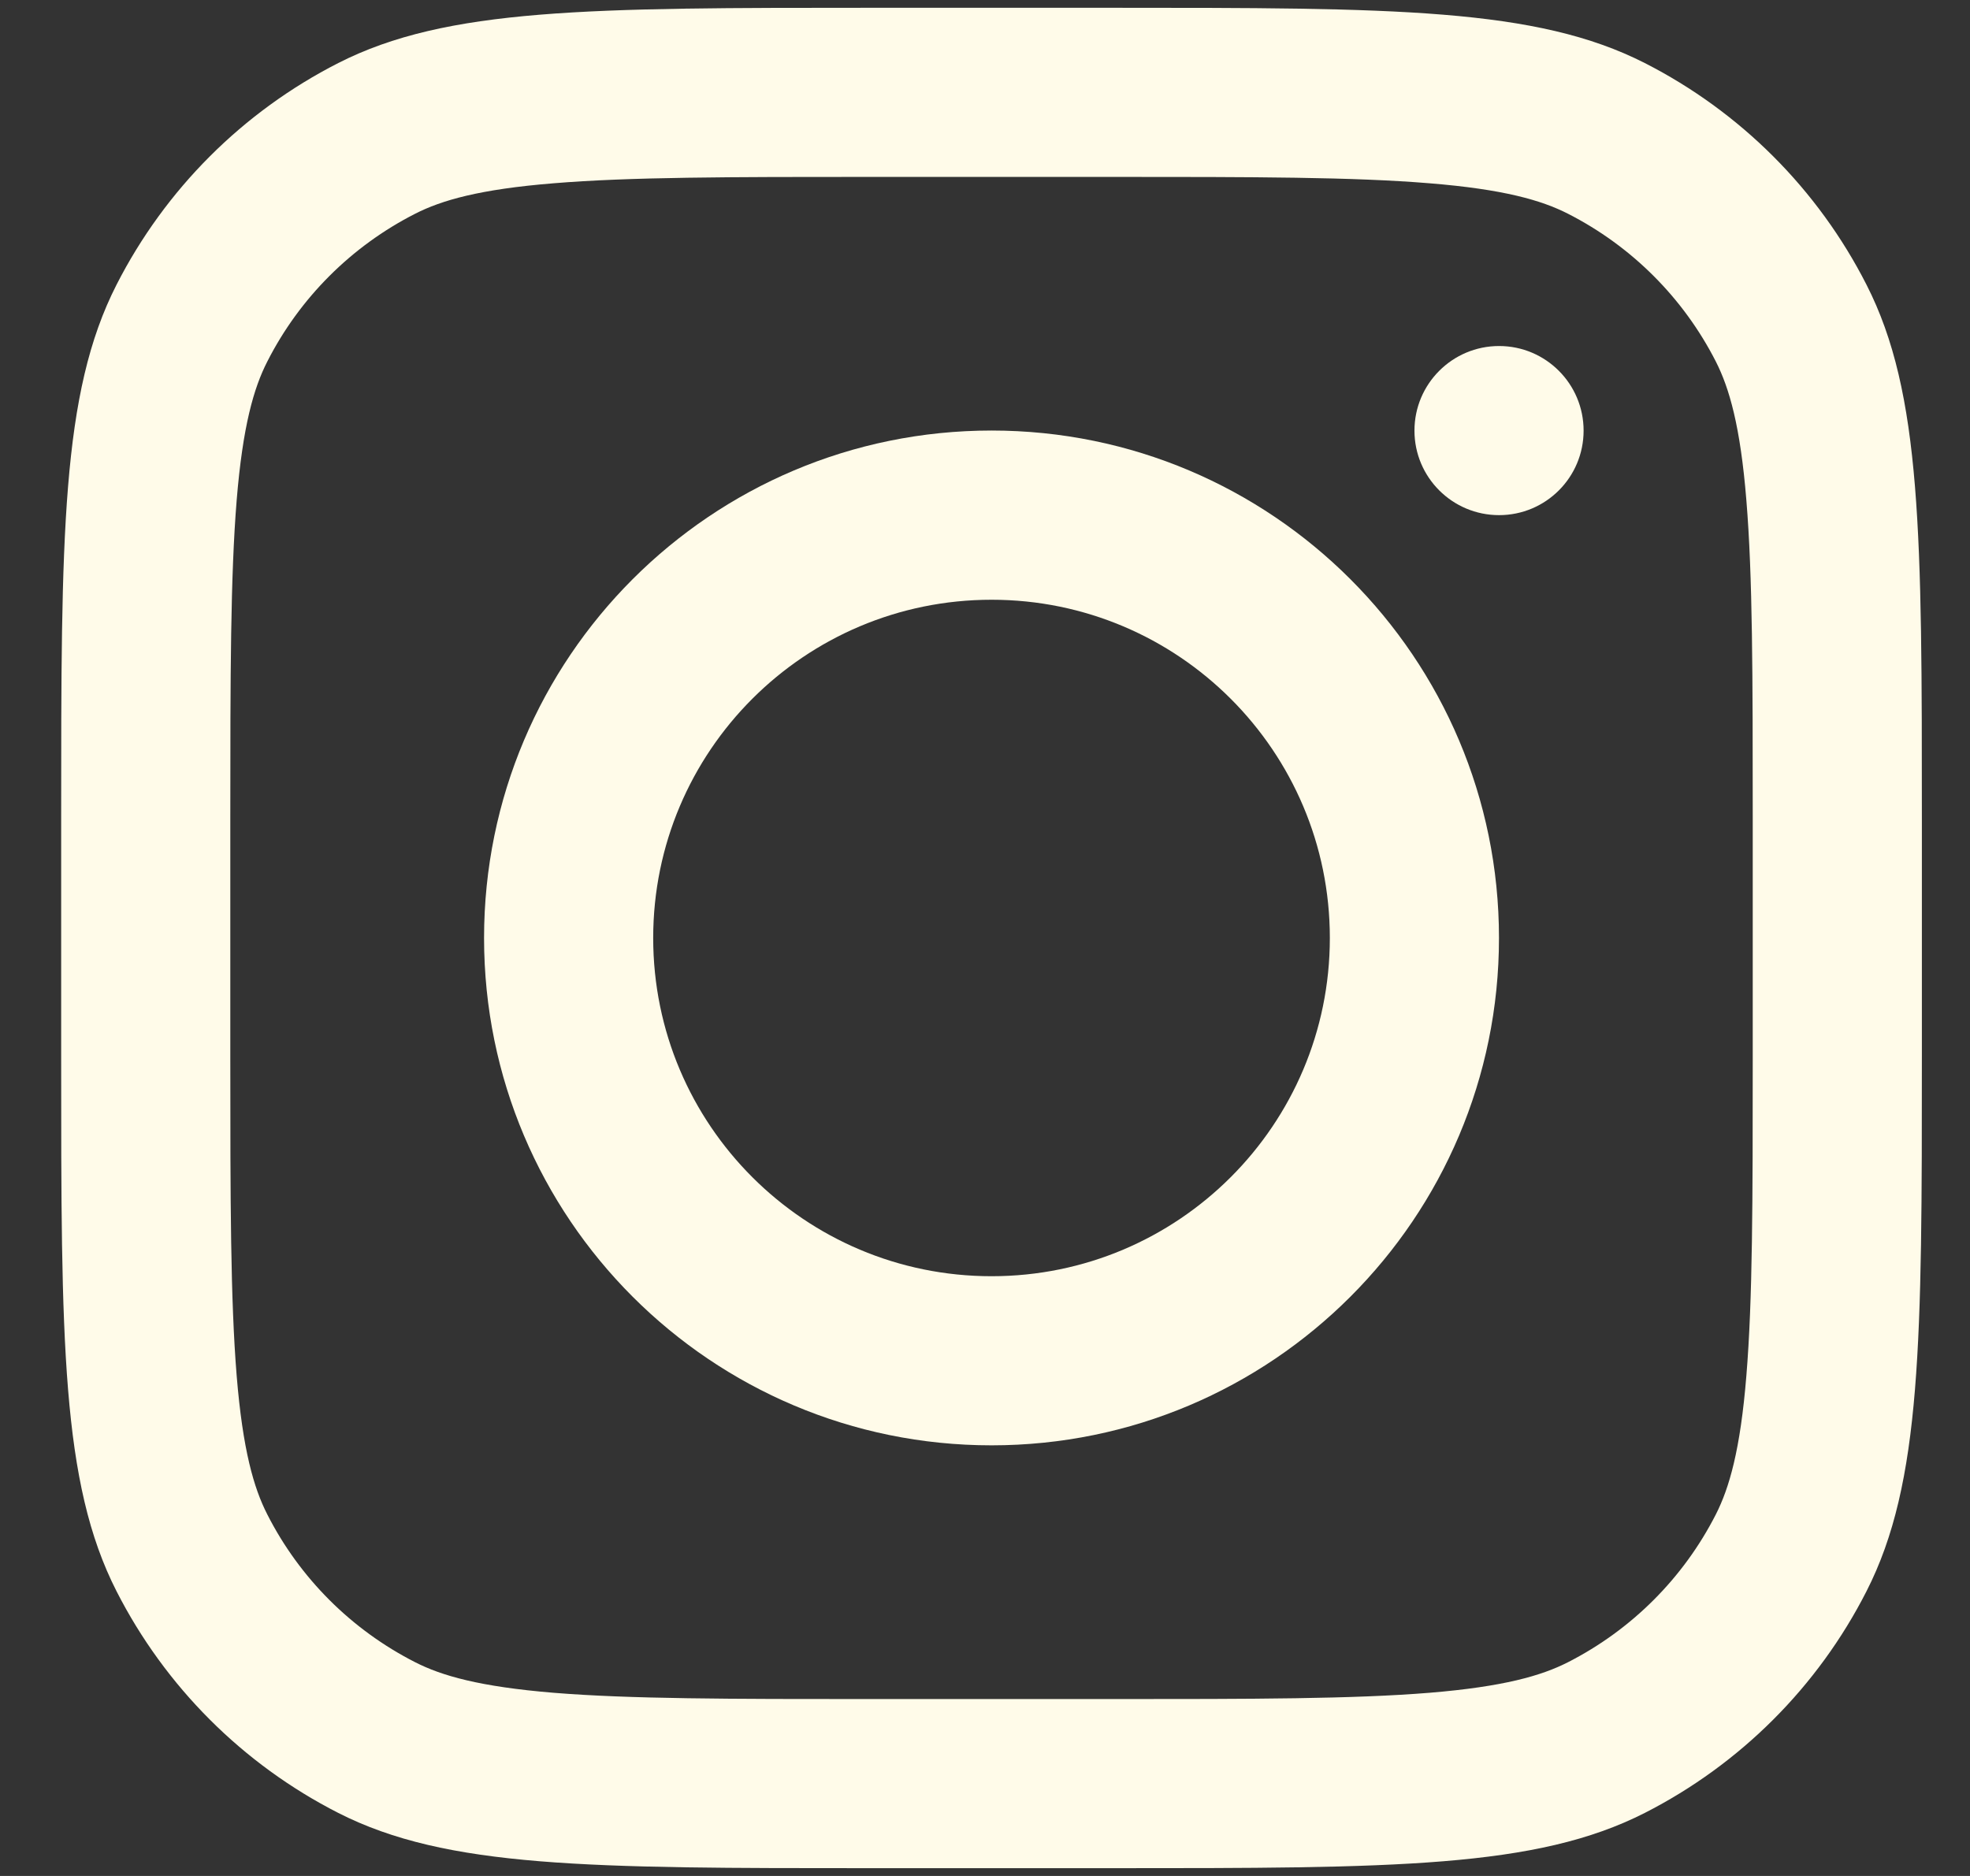
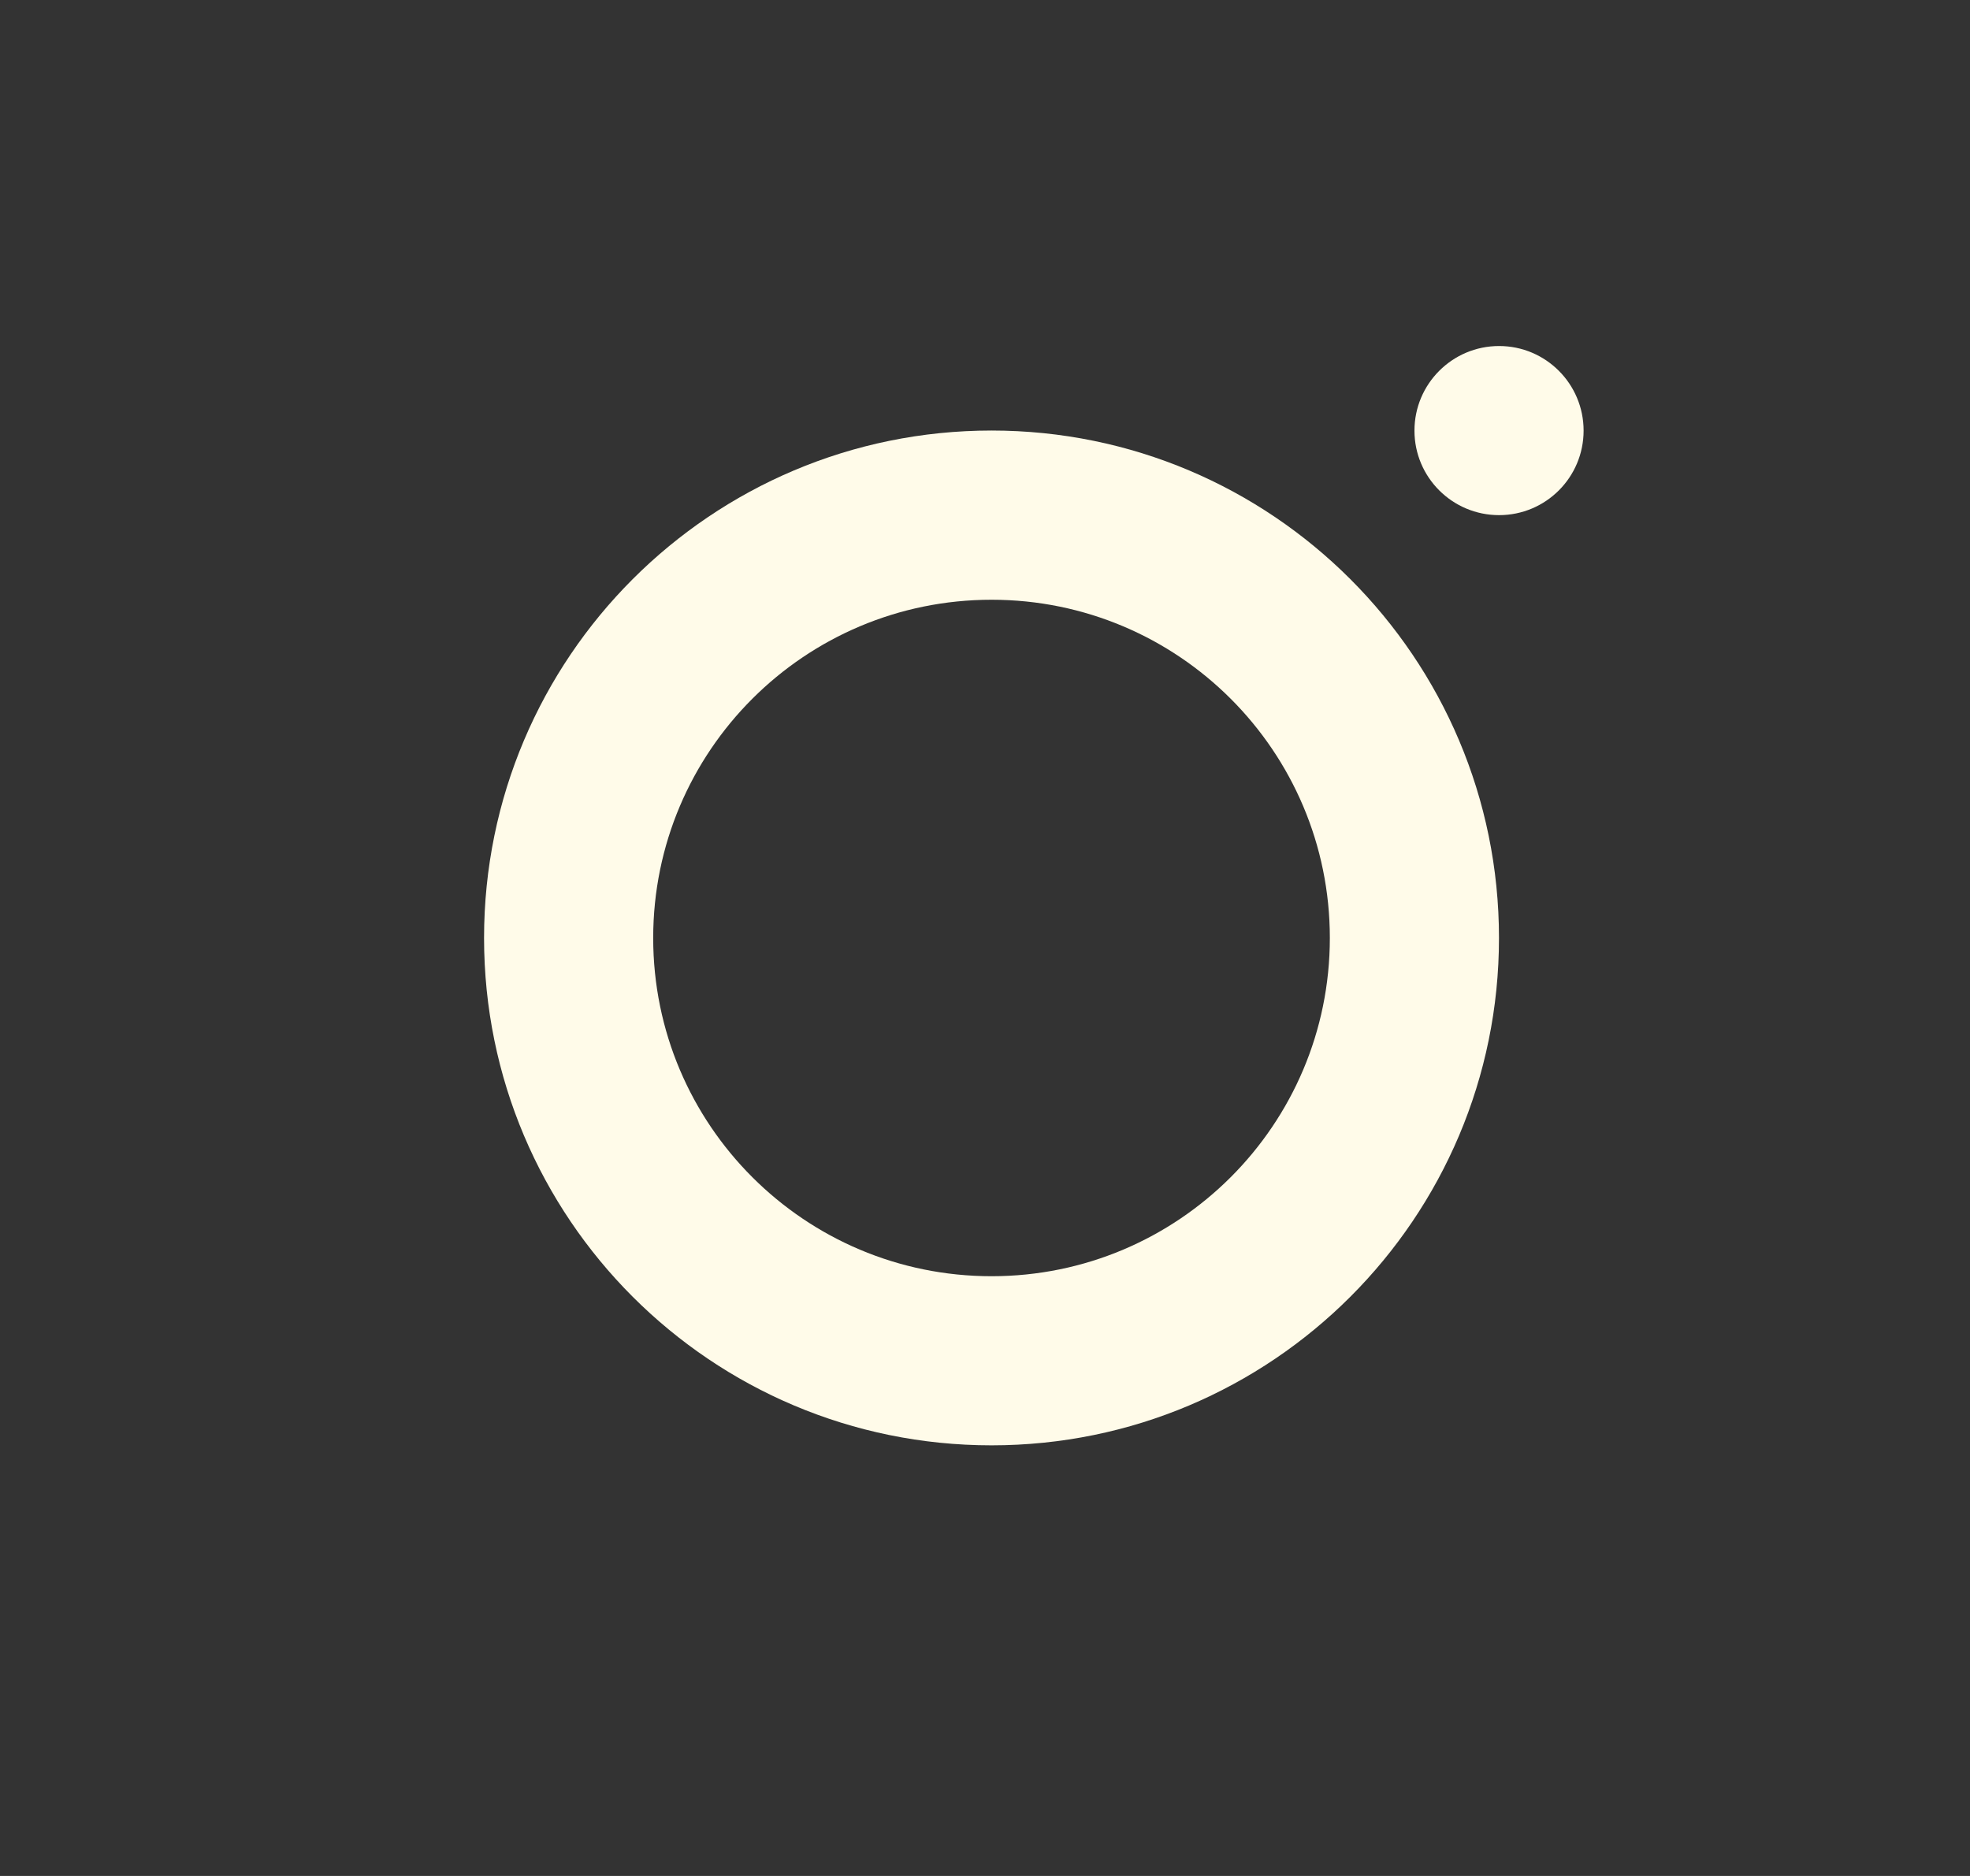
<svg xmlns="http://www.w3.org/2000/svg" width="21" height="20" viewBox="0 0 21 20" fill="none">
  <rect x="0" y="0" width="21" height="20" fill="#333333" stroke="none" />
  <path fill-rule="evenodd" clip-rule="evenodd" d="M10.57 15.409C13.557 15.409 15.979 12.988 15.979 10C15.979 7.012 13.557 4.59 10.57 4.59C7.582 4.59 5.16 7.012 5.16 10C5.16 12.988 7.582 15.409 10.57 15.409ZM10.57 13.606C12.561 13.606 14.176 11.992 14.176 10C14.176 8.008 12.561 6.394 10.57 6.394C8.578 6.394 6.963 8.008 6.963 10C6.963 11.992 8.578 13.606 10.57 13.606Z" fill="#FFFBE9" />
  <path d="M15.98 3.689C15.482 3.689 15.078 4.093 15.078 4.591C15.078 5.089 15.482 5.492 15.98 5.492C16.478 5.492 16.881 5.089 16.881 4.591C16.881 4.093 16.478 3.689 15.98 3.689Z" fill="#FFFBE9" />
-   <path fill-rule="evenodd" clip-rule="evenodd" d="M1.242 3.036C0.652 4.193 0.652 5.708 0.652 8.738V11.262C0.652 14.292 0.652 15.807 1.242 16.964C1.761 17.982 2.588 18.809 3.606 19.328C4.763 19.917 6.278 19.917 9.307 19.917H11.832C14.861 19.917 16.376 19.917 17.533 19.328C18.551 18.809 19.379 17.982 19.897 16.964C20.487 15.807 20.487 14.292 20.487 11.262V8.738C20.487 5.708 20.487 4.193 19.897 3.036C19.379 2.018 18.551 1.191 17.533 0.672C16.376 0.083 14.861 0.083 11.832 0.083H9.307C6.278 0.083 4.763 0.083 3.606 0.672C2.588 1.191 1.761 2.018 1.242 3.036ZM11.832 1.886H9.307C7.763 1.886 6.713 1.887 5.901 1.954C5.111 2.018 4.707 2.135 4.425 2.279C3.746 2.625 3.194 3.176 2.849 3.855C2.705 4.137 2.588 4.541 2.523 5.332C2.457 6.143 2.455 7.193 2.455 8.738V11.262C2.455 12.807 2.457 13.857 2.523 14.668C2.588 15.459 2.705 15.863 2.849 16.145C3.194 16.824 3.746 17.375 4.425 17.721C4.707 17.865 5.111 17.982 5.901 18.047C6.713 18.113 7.763 18.114 9.307 18.114H11.832C13.377 18.114 14.426 18.113 15.238 18.047C16.029 17.982 16.433 17.865 16.715 17.721C17.393 17.375 17.945 16.824 18.291 16.145C18.434 15.863 18.552 15.459 18.616 14.668C18.683 13.857 18.684 12.807 18.684 11.262V8.738C18.684 7.193 18.683 6.143 18.616 5.332C18.552 4.541 18.434 4.137 18.291 3.855C17.945 3.176 17.393 2.625 16.715 2.279C16.433 2.135 16.029 2.018 15.238 1.954C14.426 1.887 13.377 1.886 11.832 1.886Z" fill="#FFFBE9" />
</svg>